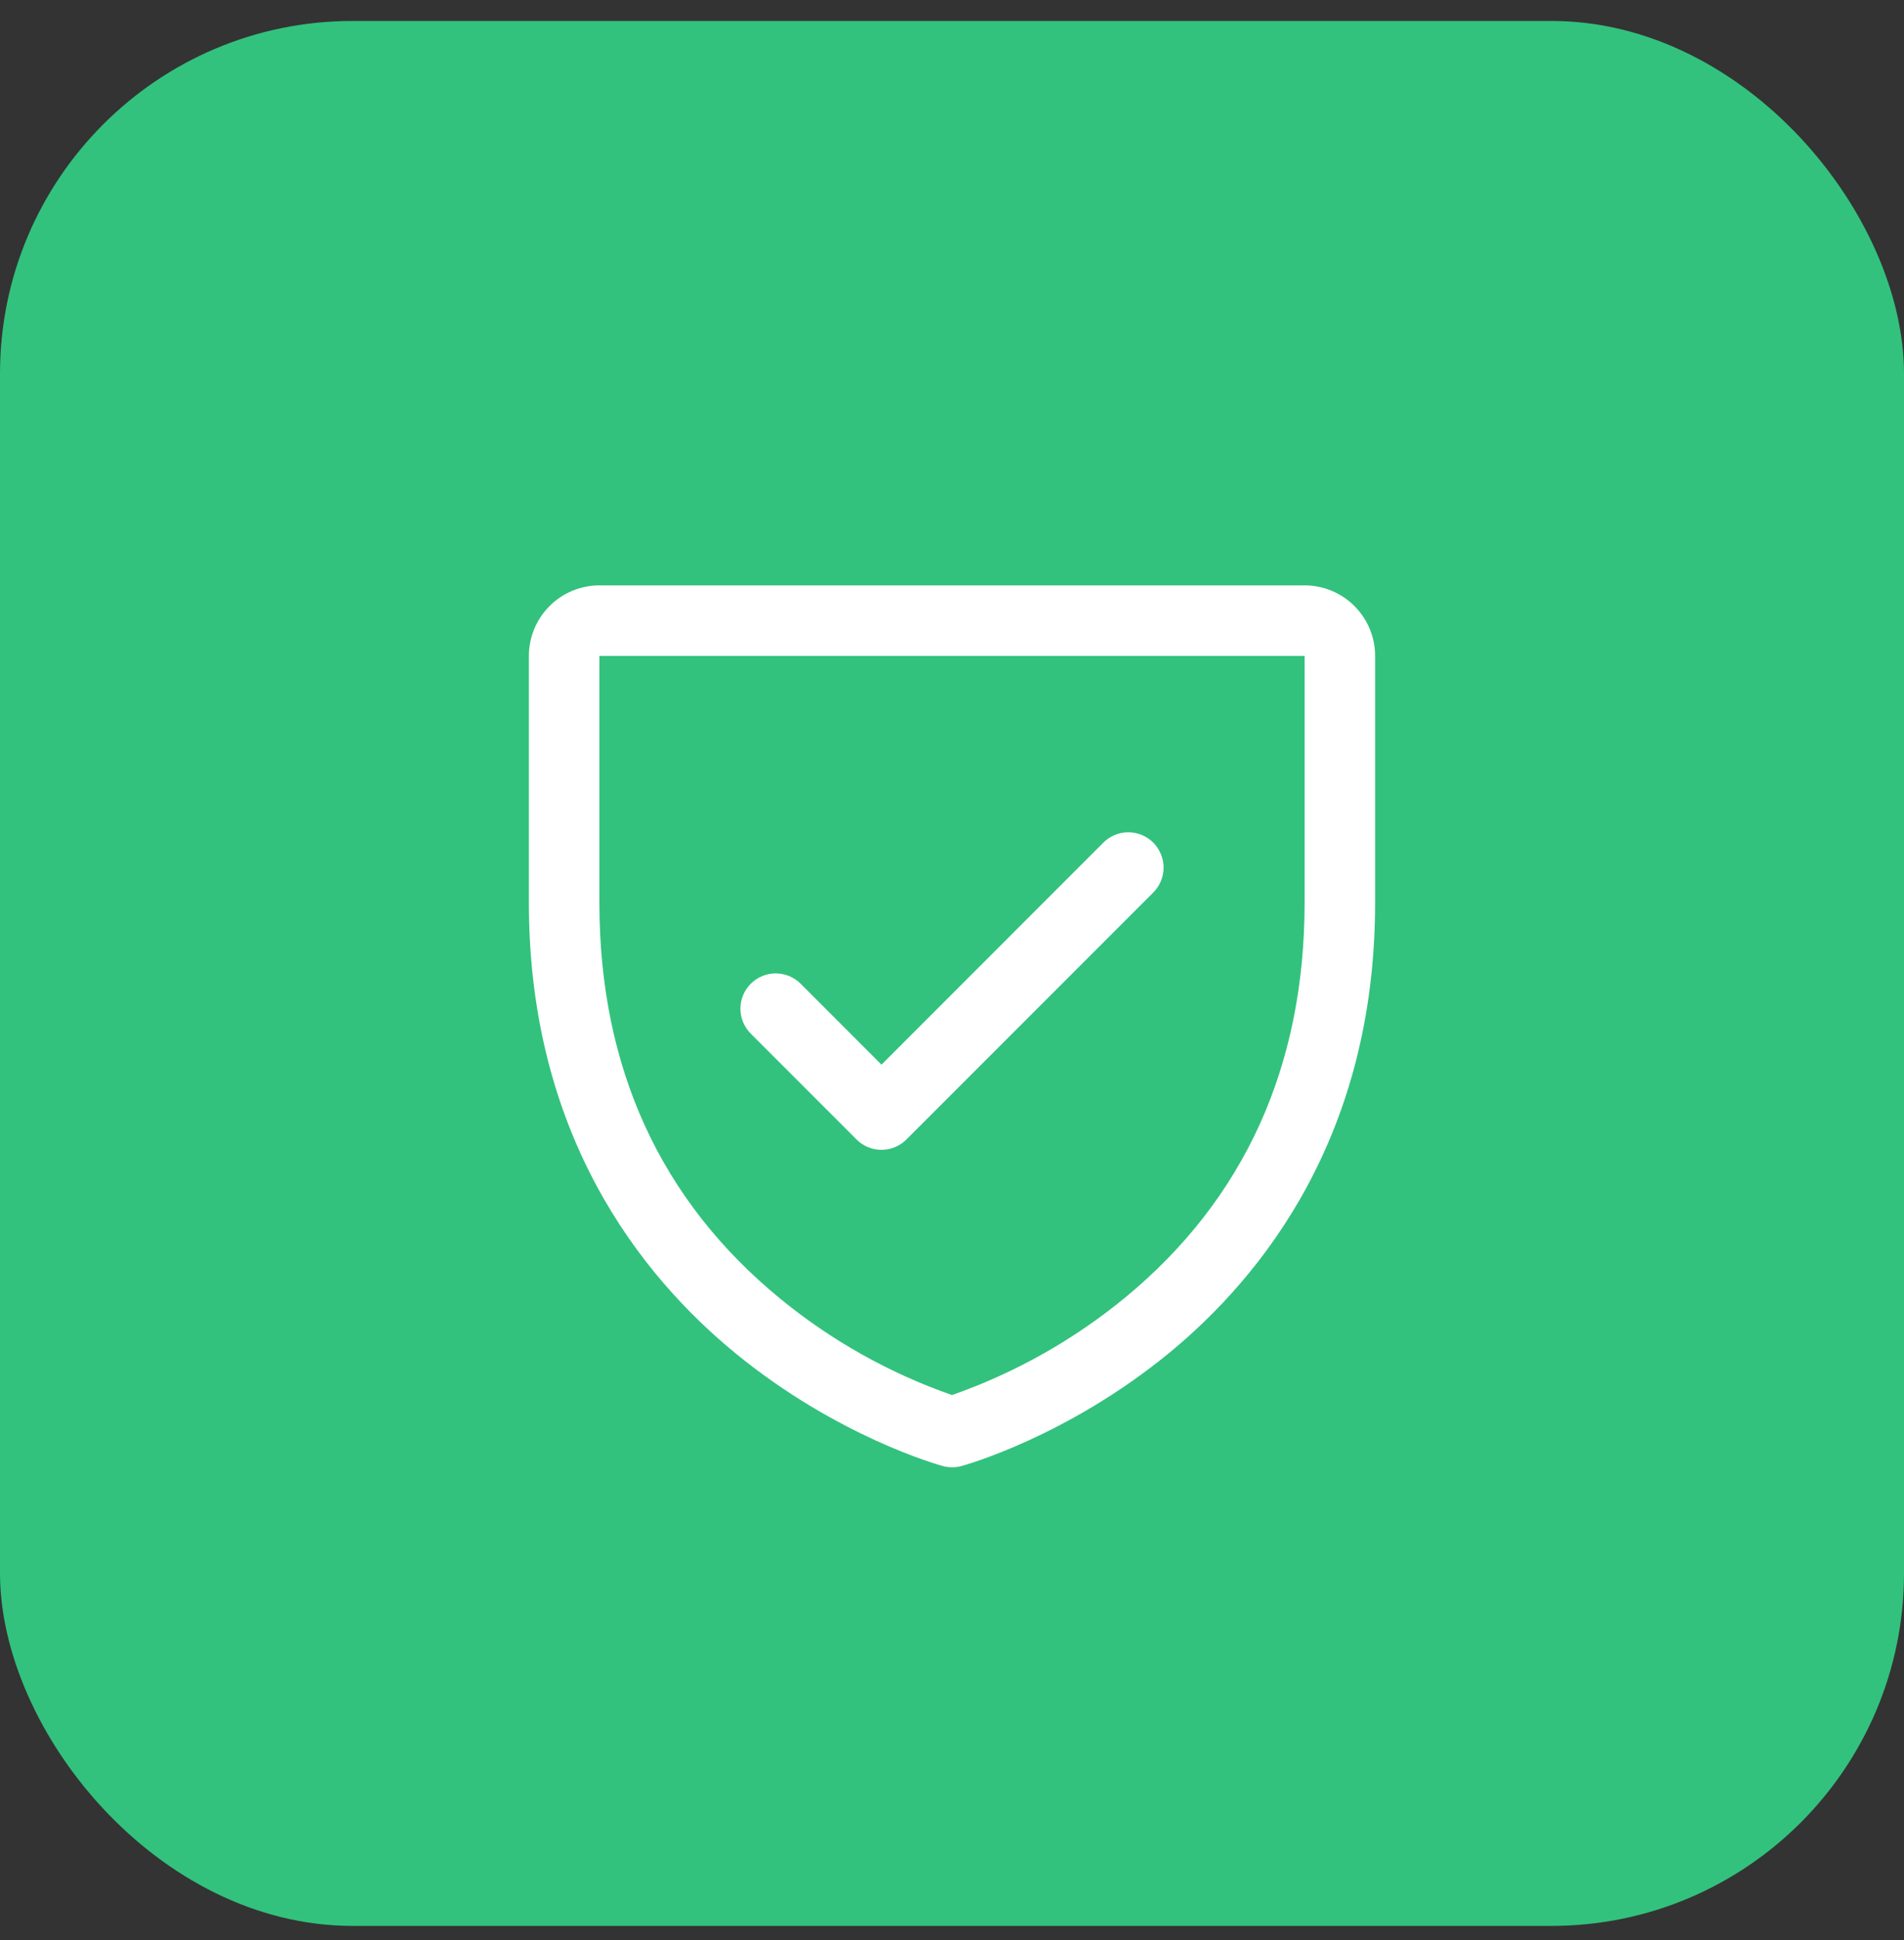
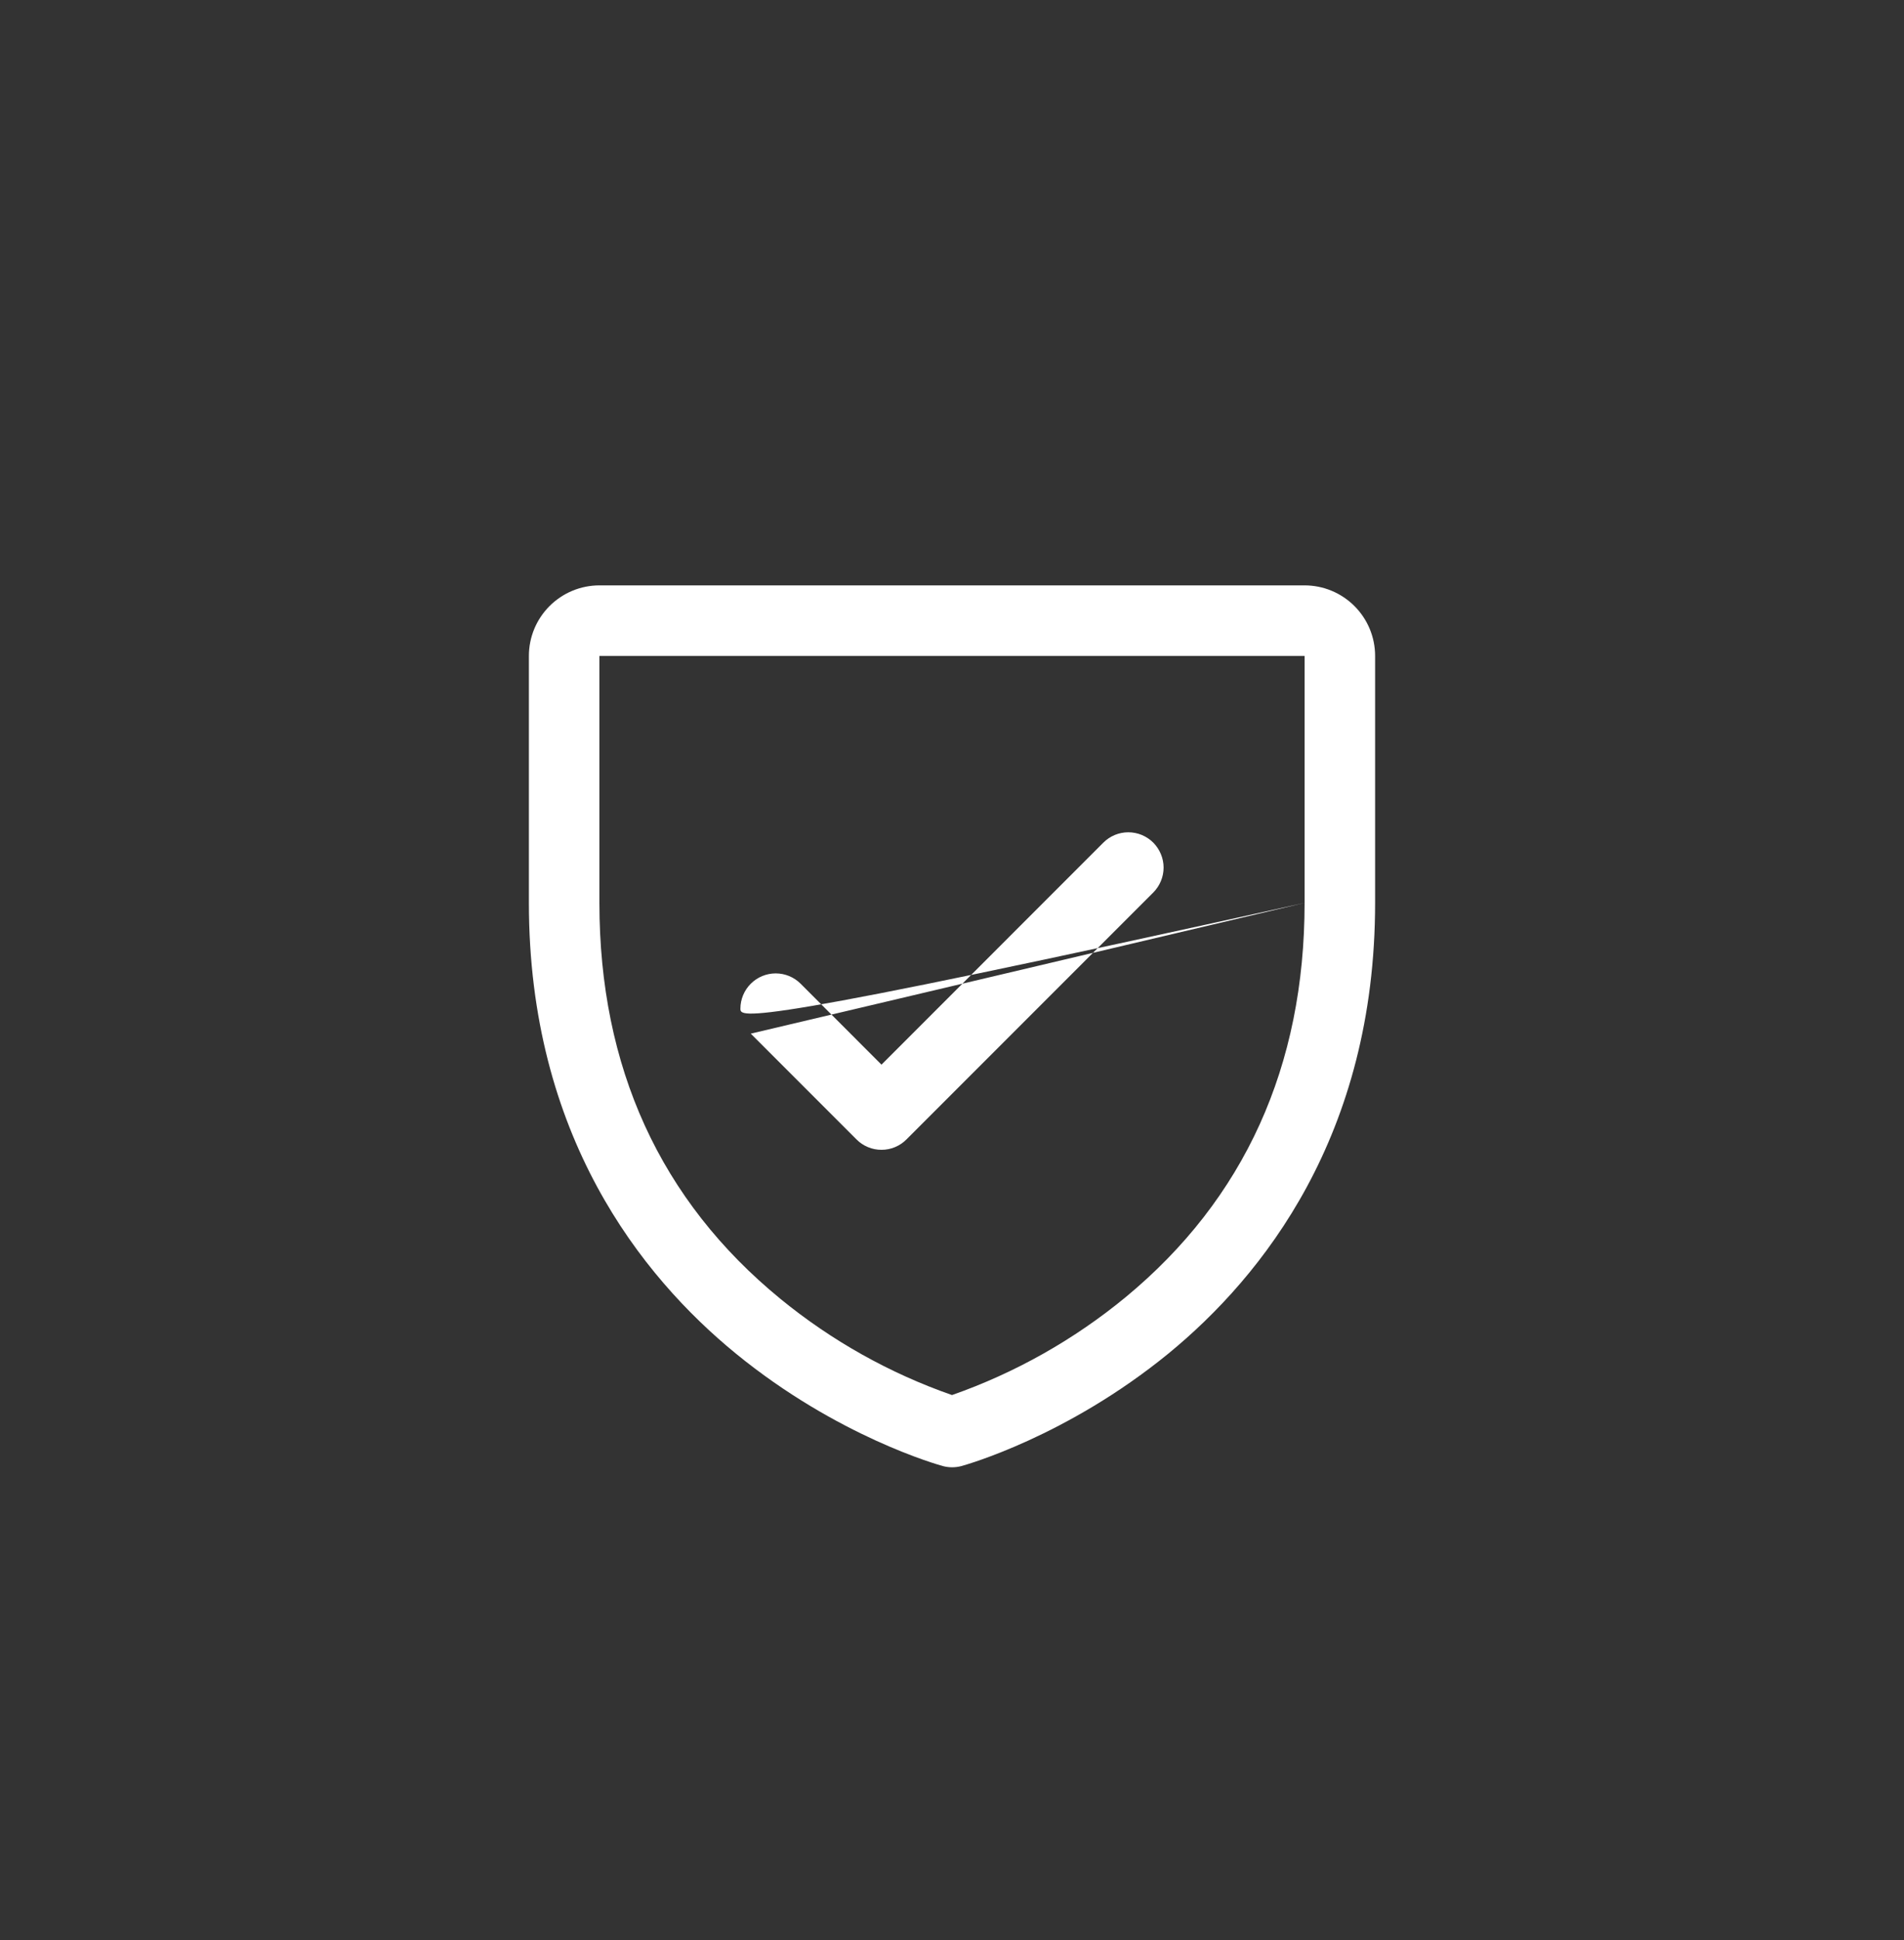
<svg xmlns="http://www.w3.org/2000/svg" width="54" height="55" viewBox="0 0 54 55" fill="none">
  <rect x="0" y="0" width="54" height="55" fill="#333333" stroke="none" />
-   <rect y="0.594" width="54" height="54" rx="10" fill="#32C27D" />
-   <path d="M37 16.594H17C16.47 16.594 15.961 16.805 15.586 17.18C15.211 17.555 15 18.063 15 18.594V25.594C15 32.184 18.19 36.178 20.866 38.367C23.749 40.725 26.616 41.525 26.741 41.559C26.913 41.605 27.094 41.605 27.266 41.559C27.391 41.525 30.255 40.725 33.141 38.367C35.81 36.178 39 32.184 39 25.594V18.594C39 18.063 38.789 17.555 38.414 17.18C38.039 16.805 37.53 16.594 37 16.594ZM37 25.594C37 30.227 35.292 33.989 31.925 36.771C30.459 37.978 28.792 38.918 27 39.546C25.232 38.929 23.585 38.006 22.135 36.82C18.727 34.032 17 30.256 17 25.594V18.594H37V25.594ZM21.293 29.301C21.105 29.114 20.999 28.859 20.999 28.594C20.999 28.328 21.105 28.074 21.293 27.886C21.48 27.699 21.735 27.593 22 27.593C22.265 27.593 22.52 27.699 22.707 27.886L25 30.18L31.293 23.886C31.385 23.793 31.496 23.72 31.617 23.669C31.738 23.619 31.869 23.593 32 23.593C32.131 23.593 32.261 23.619 32.383 23.669C32.504 23.72 32.615 23.793 32.708 23.886C32.8 23.979 32.874 24.09 32.924 24.211C32.975 24.332 33.001 24.462 33.001 24.594C33.001 24.725 32.975 24.855 32.924 24.977C32.874 25.098 32.8 25.208 32.708 25.301L25.707 32.301C25.615 32.394 25.504 32.468 25.383 32.518C25.262 32.569 25.131 32.594 25 32.594C24.869 32.594 24.738 32.569 24.617 32.518C24.496 32.468 24.385 32.394 24.293 32.301L21.293 29.301Z" fill="white" />
+   <path d="M37 16.594H17C16.47 16.594 15.961 16.805 15.586 17.18C15.211 17.555 15 18.063 15 18.594V25.594C15 32.184 18.19 36.178 20.866 38.367C23.749 40.725 26.616 41.525 26.741 41.559C26.913 41.605 27.094 41.605 27.266 41.559C27.391 41.525 30.255 40.725 33.141 38.367C35.81 36.178 39 32.184 39 25.594V18.594C39 18.063 38.789 17.555 38.414 17.18C38.039 16.805 37.53 16.594 37 16.594ZM37 25.594C37 30.227 35.292 33.989 31.925 36.771C30.459 37.978 28.792 38.918 27 39.546C25.232 38.929 23.585 38.006 22.135 36.82C18.727 34.032 17 30.256 17 25.594V18.594H37V25.594ZC21.105 29.114 20.999 28.859 20.999 28.594C20.999 28.328 21.105 28.074 21.293 27.886C21.48 27.699 21.735 27.593 22 27.593C22.265 27.593 22.52 27.699 22.707 27.886L25 30.18L31.293 23.886C31.385 23.793 31.496 23.72 31.617 23.669C31.738 23.619 31.869 23.593 32 23.593C32.131 23.593 32.261 23.619 32.383 23.669C32.504 23.72 32.615 23.793 32.708 23.886C32.8 23.979 32.874 24.09 32.924 24.211C32.975 24.332 33.001 24.462 33.001 24.594C33.001 24.725 32.975 24.855 32.924 24.977C32.874 25.098 32.8 25.208 32.708 25.301L25.707 32.301C25.615 32.394 25.504 32.468 25.383 32.518C25.262 32.569 25.131 32.594 25 32.594C24.869 32.594 24.738 32.569 24.617 32.518C24.496 32.468 24.385 32.394 24.293 32.301L21.293 29.301Z" fill="white" />
</svg>